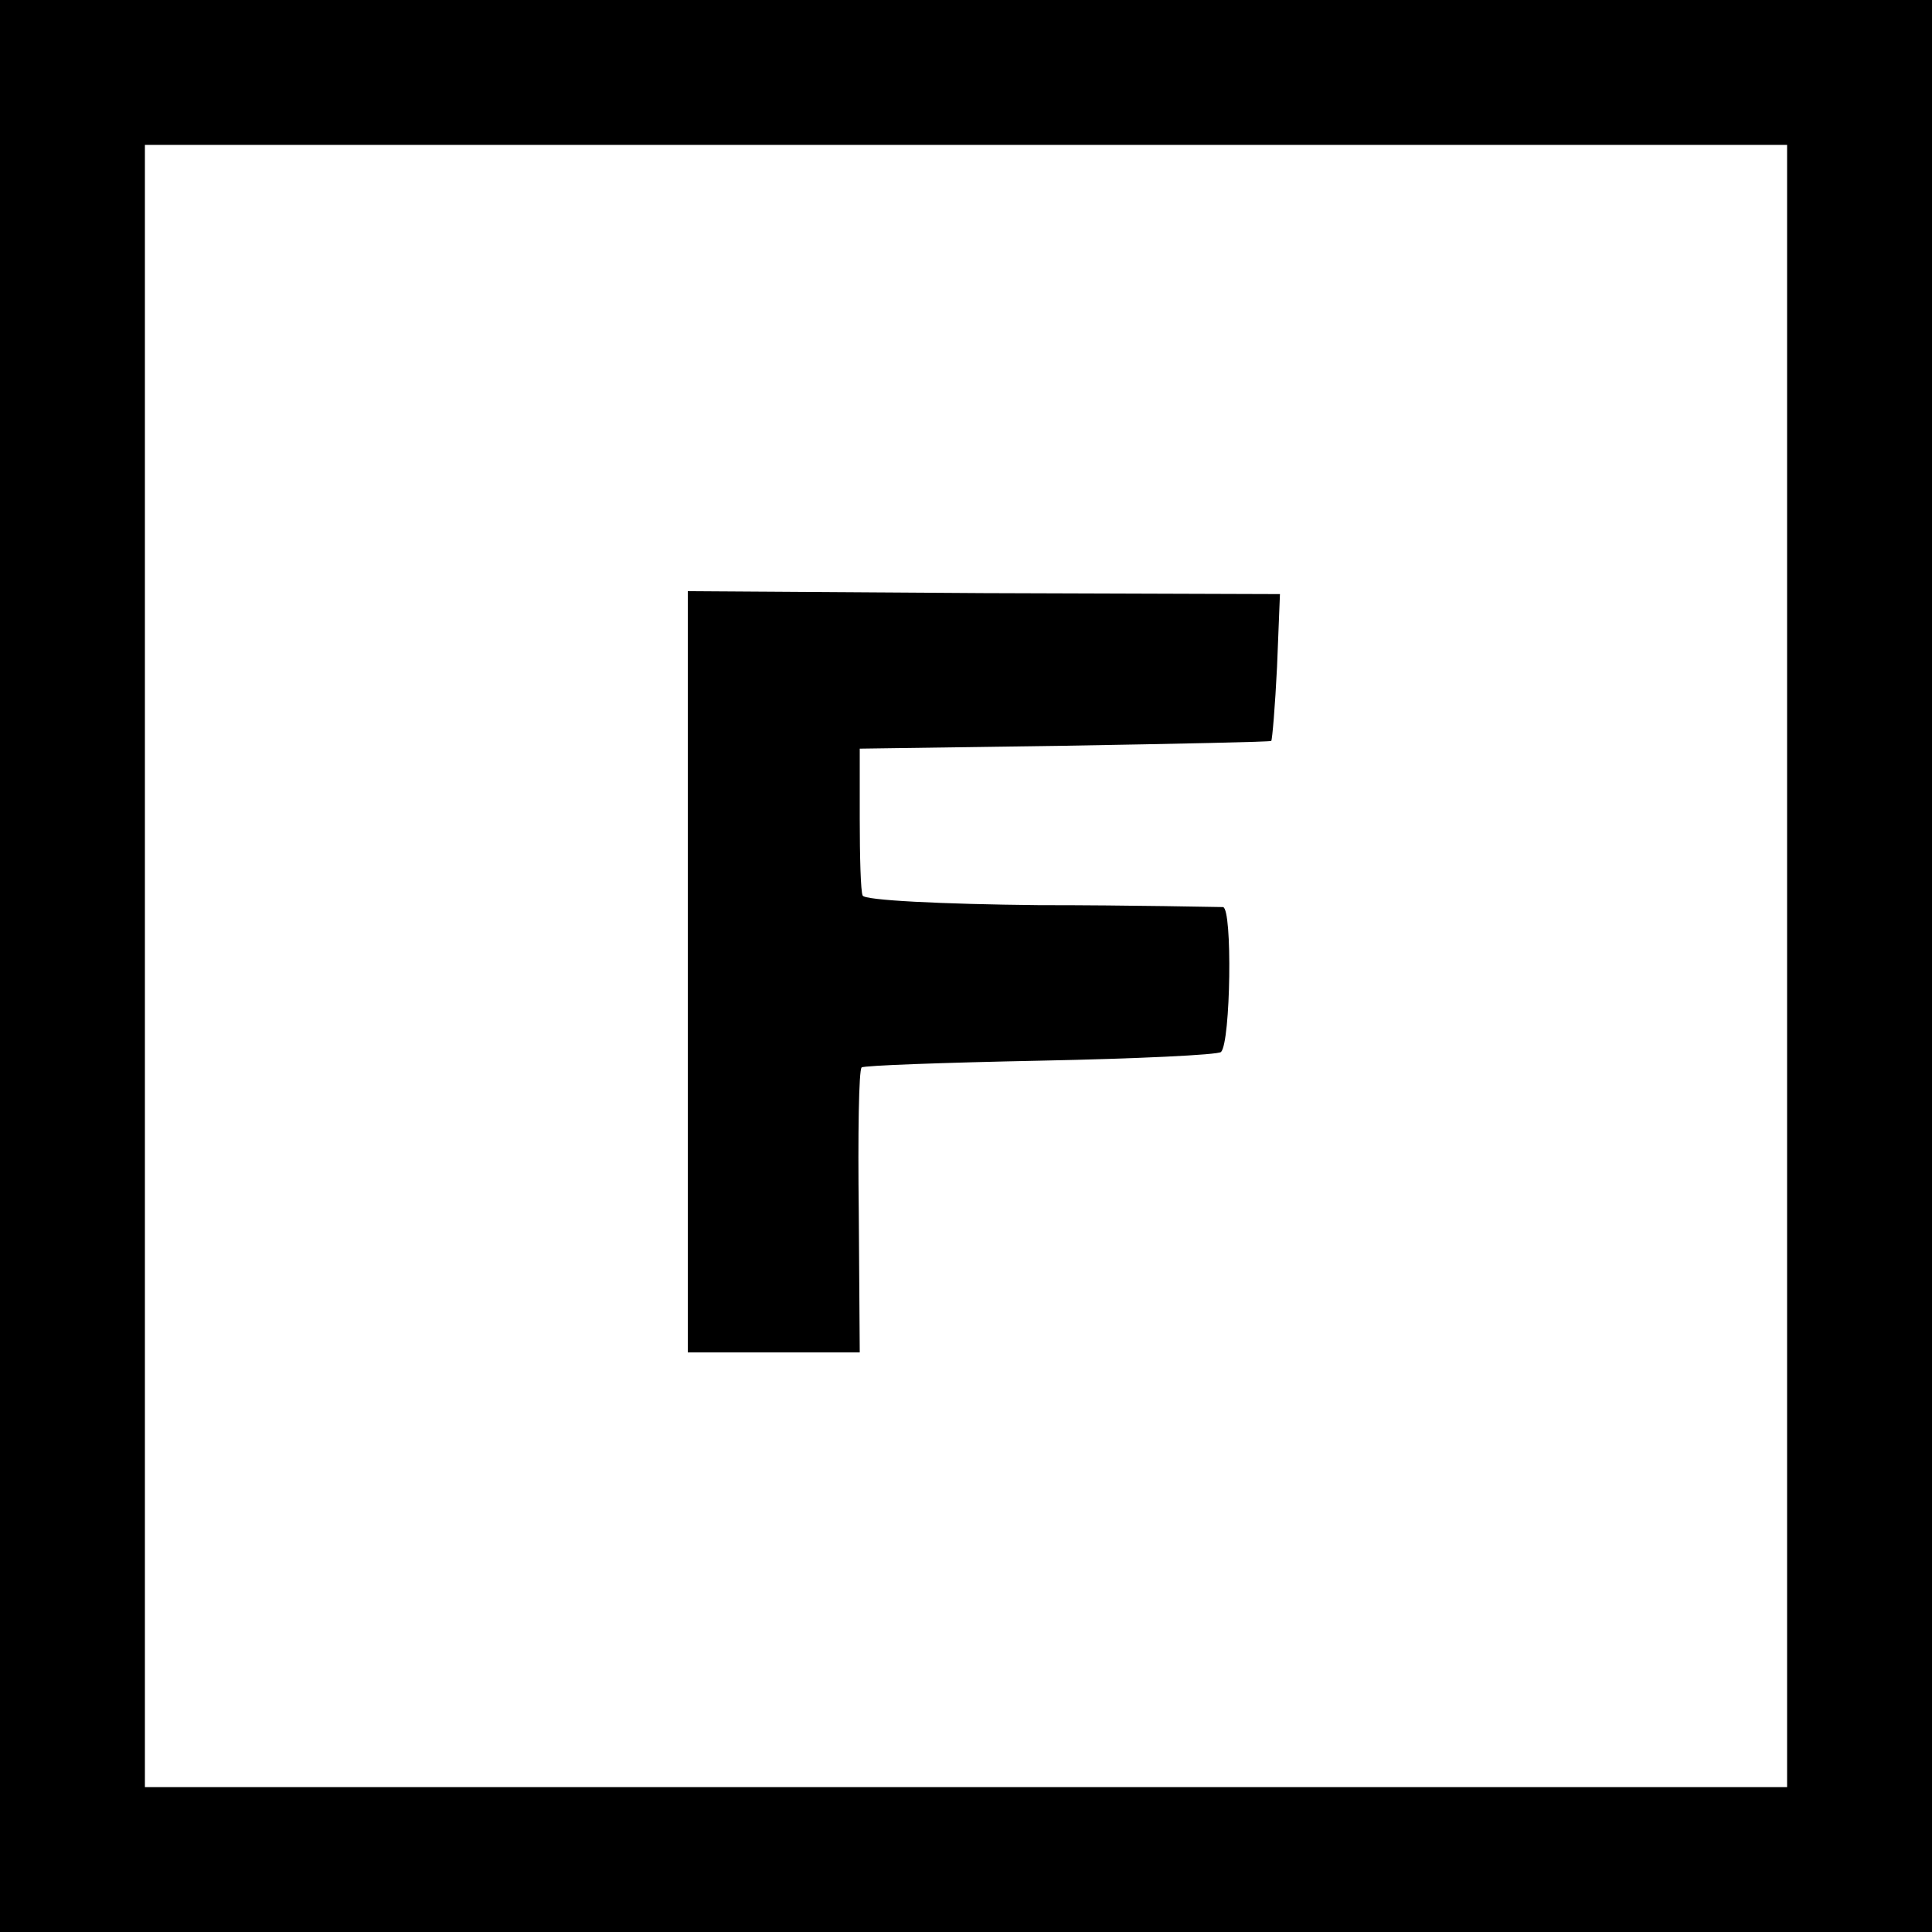
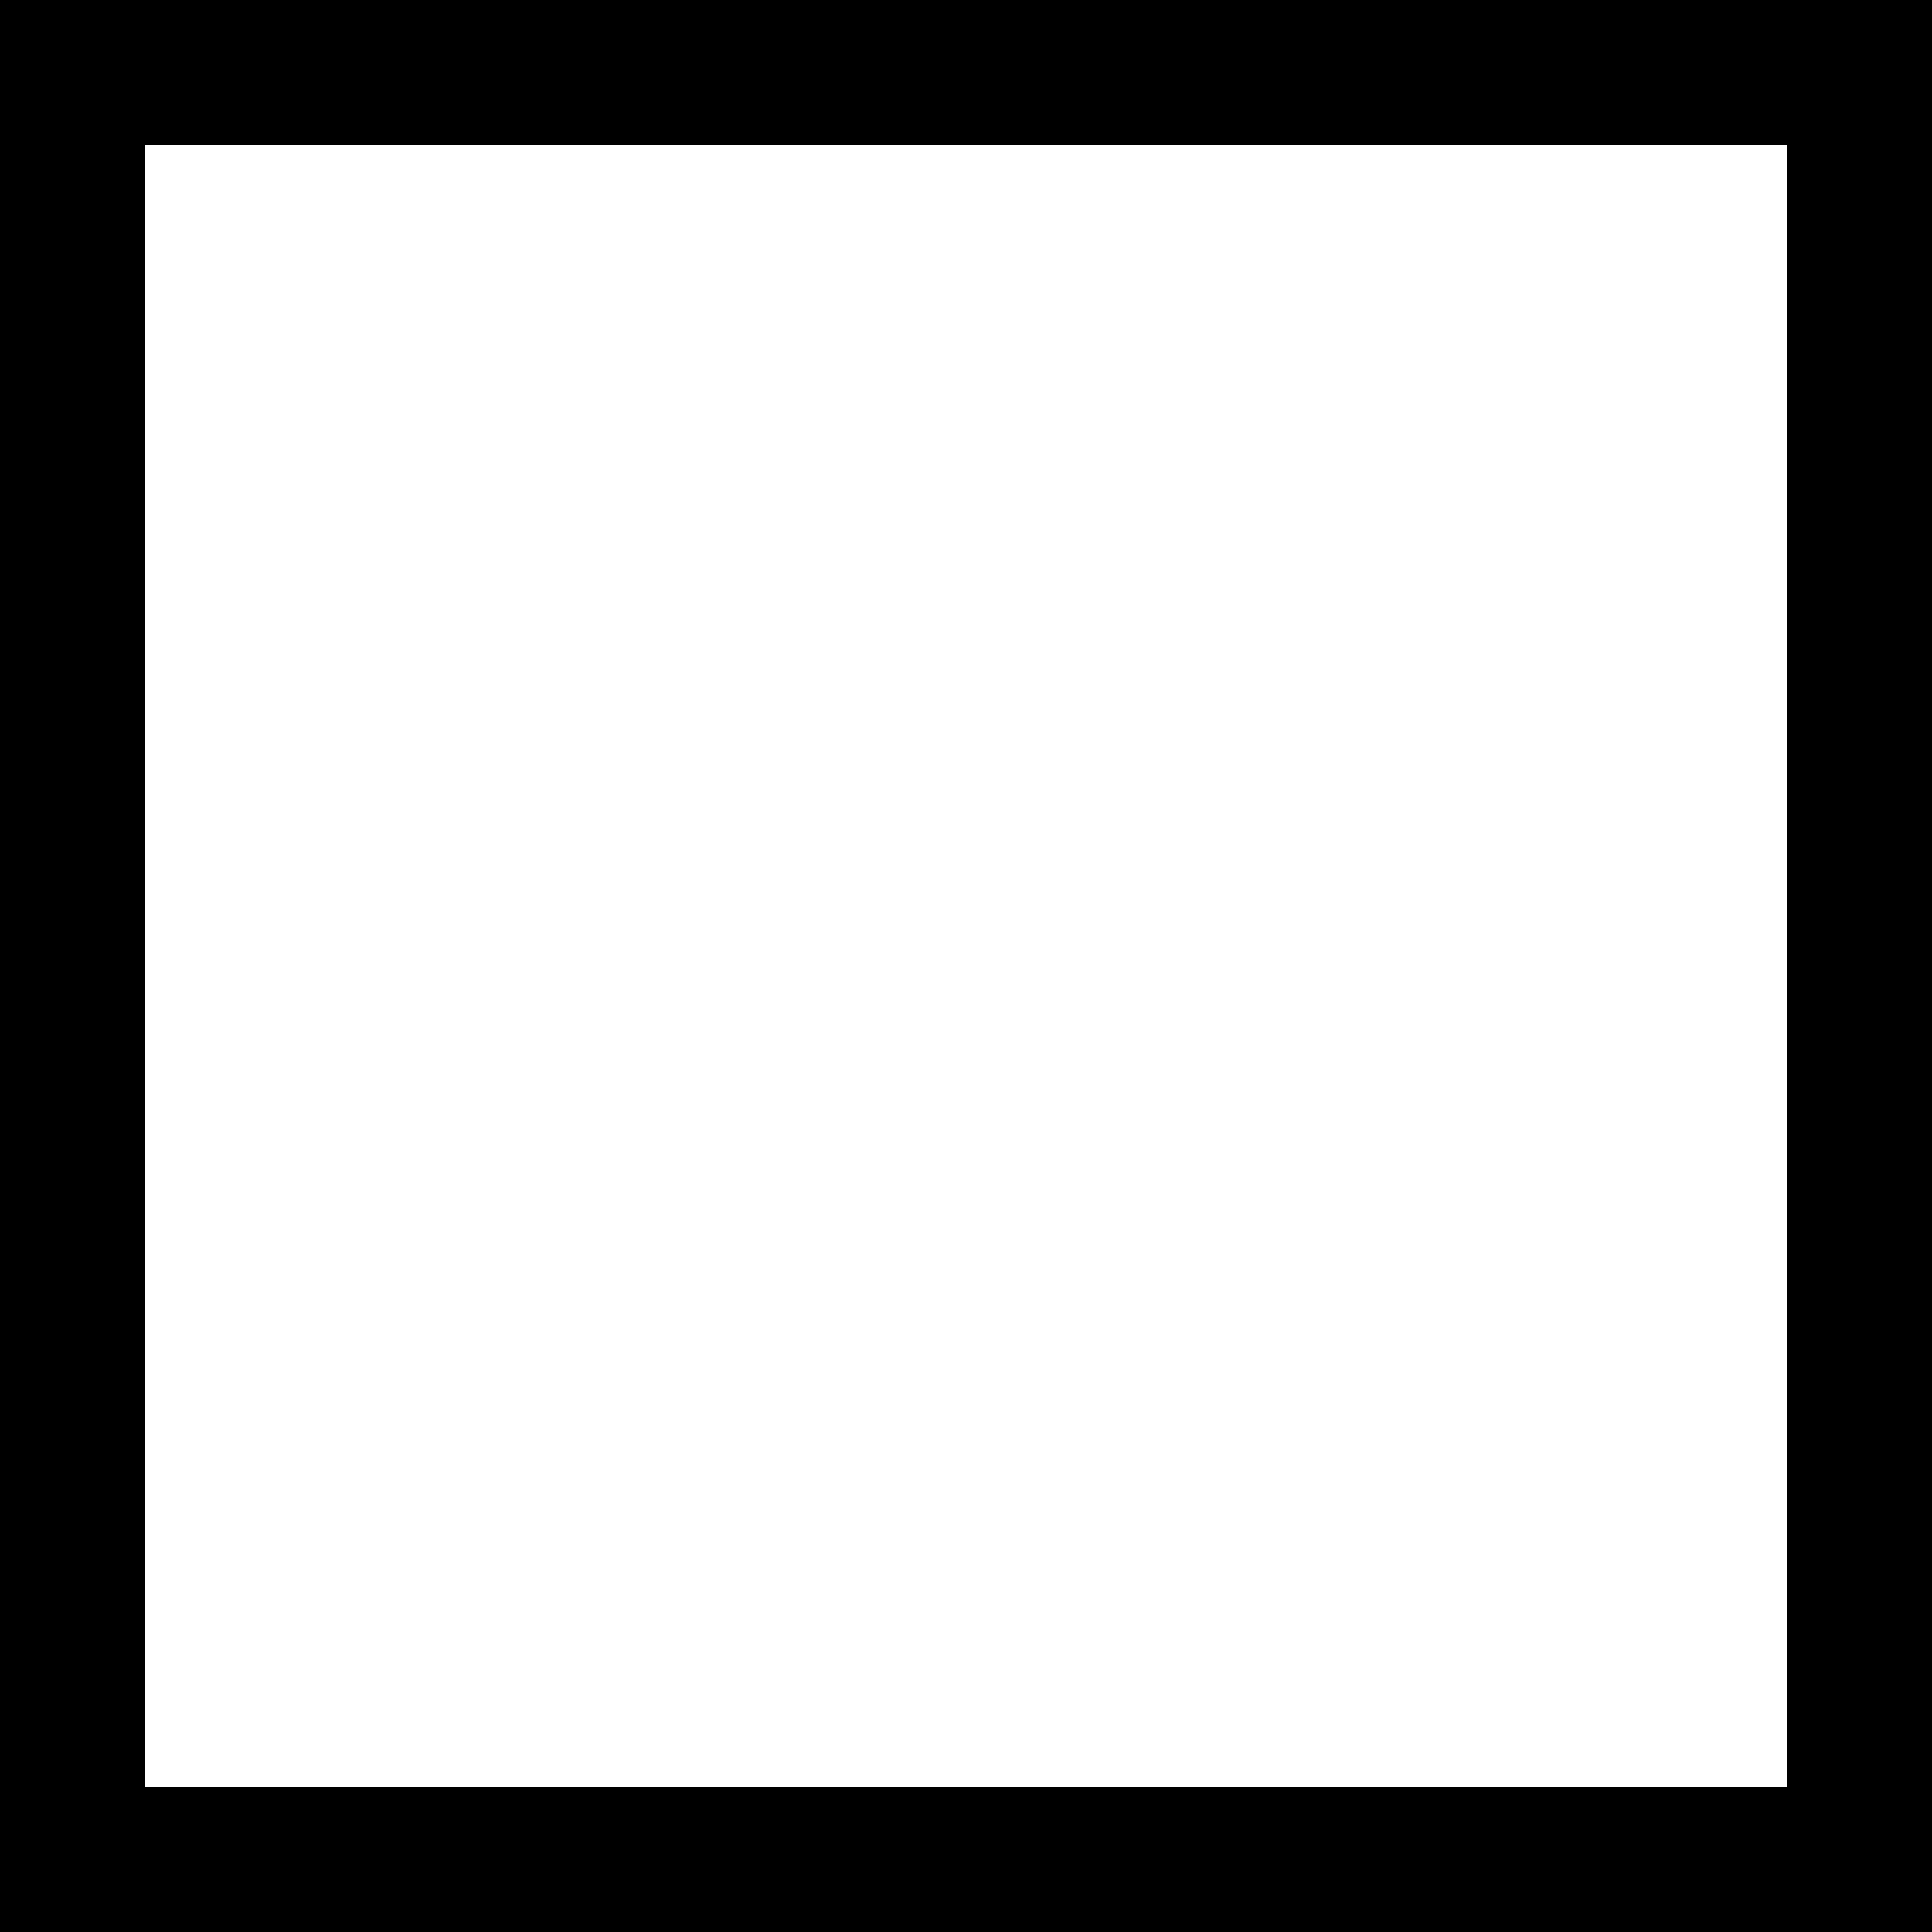
<svg xmlns="http://www.w3.org/2000/svg" version="1.0" width="200pt" height="200pt" viewBox="0 0 200 200" preserveAspectRatio="xMidYMid meet">
  <g transform="translate(0,200) scale(0.1,-0.1)" fill="#000000" stroke="none">
    <path d="M0 1000 l0 -1000 1000 0 1000 0 0 1000 0 1000 -1000 0 -1000 0 0 -1000z m1850 0 l0 -850 -850 0 -850 0 0 850 0 850 850 0 850 0 0 -850z" />
-     <path d="M712 994 l0 -394 89 0 89 0 -1 145 c-1 80 0 148 3 150 2 2 85 5 185 7 100 2 184 6 187 9 10 10 12 149 2 150 -6 0 -92 2 -191 2 -99 1 -181 5 -182 10 -2 4 -3 40 -3 80 l0 72 212 3 c117 2 213 4 214 5 1 1 4 36 6 77 l3 75 -307 1 -306 2 0 -394z" />
  </g>
</svg>